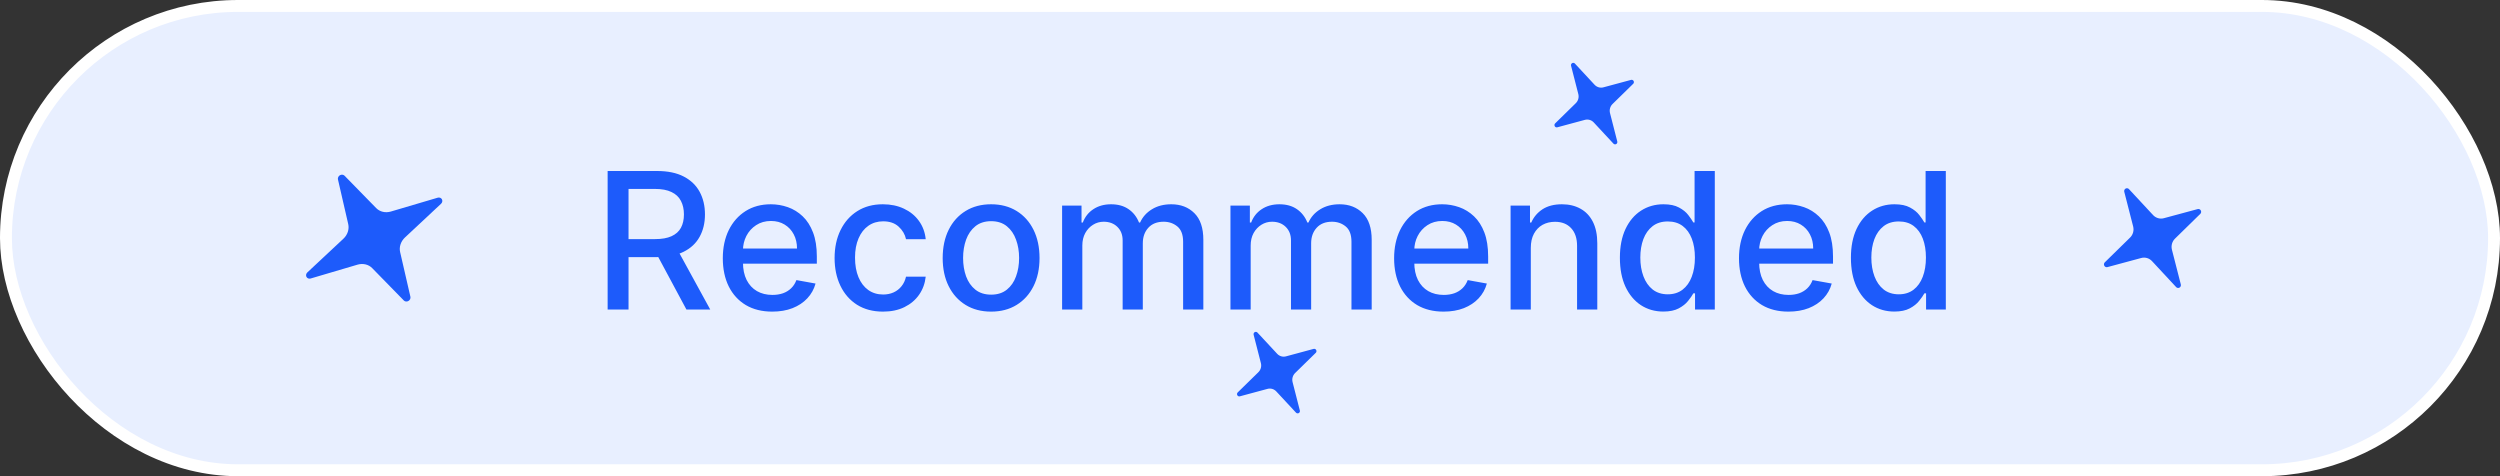
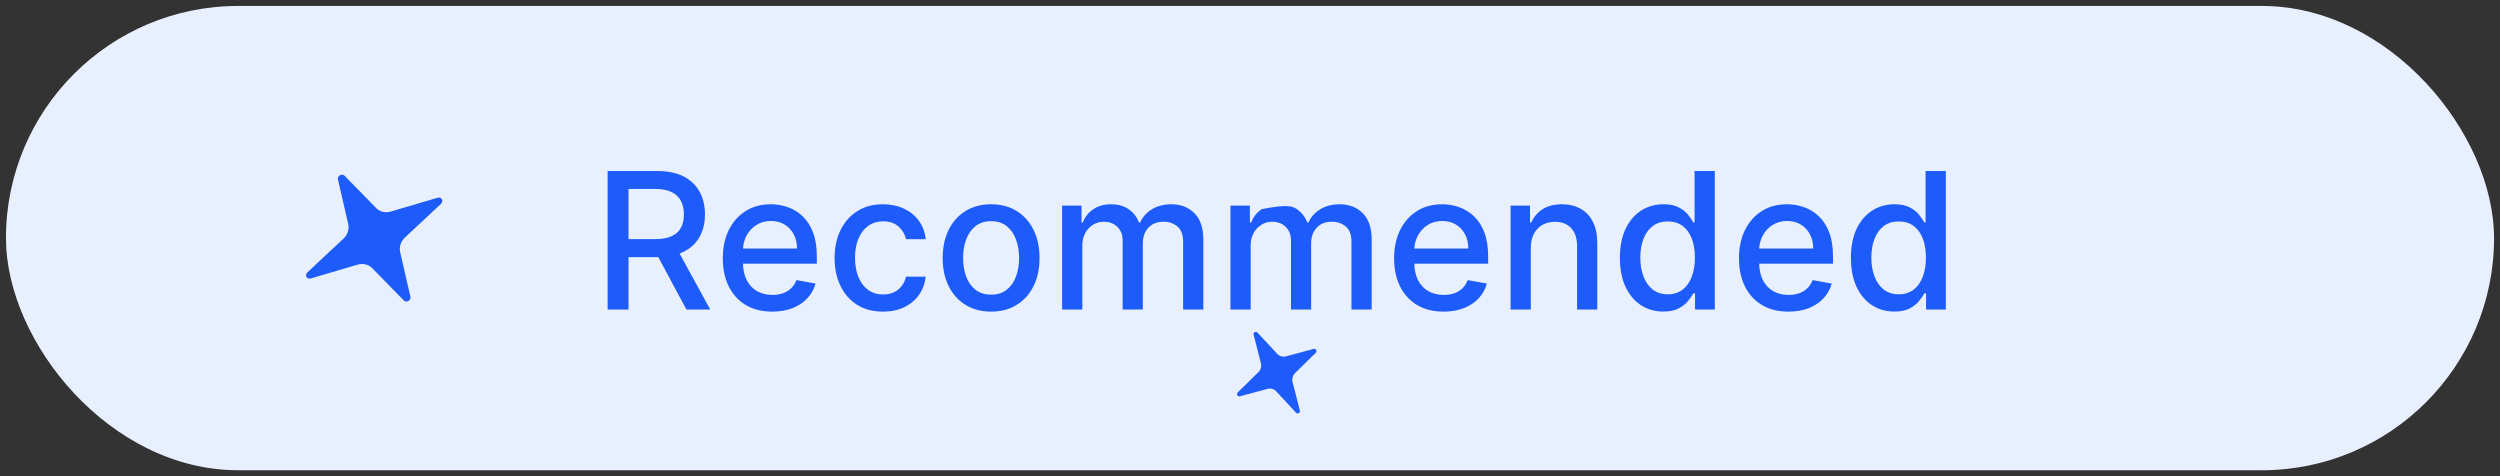
<svg xmlns="http://www.w3.org/2000/svg" width="210" height="40" viewBox="0 0 210 40" fill="none">
  <rect x="0" y="0" width="210" height="40" fill="#333333" stroke="none" />
  <rect x="0.5" y="0.5" width="209" height="39" rx="19.5" fill="#E8EFFF" />
-   <rect x="0.5" y="0.5" width="209" height="39" rx="19.5" stroke="white" />
  <path d="M31.264 22.522C31.114 22.368 30.92 22.26 30.704 22.209C30.488 22.158 30.256 22.166 30.033 22.231L26.088 23.396C26.02 23.414 25.95 23.411 25.888 23.387C25.825 23.362 25.775 23.318 25.744 23.26C25.712 23.203 25.702 23.135 25.714 23.068C25.727 23.001 25.761 22.938 25.812 22.888L28.847 20.051C29.018 19.892 29.146 19.693 29.217 19.478C29.288 19.262 29.3 19.036 29.251 18.824L28.387 15.068C28.374 15.003 28.383 14.934 28.414 14.871C28.444 14.807 28.494 14.754 28.556 14.718C28.618 14.683 28.689 14.667 28.757 14.674C28.826 14.68 28.888 14.708 28.935 14.754L31.599 17.479C31.749 17.633 31.942 17.741 32.159 17.792C32.375 17.843 32.607 17.835 32.829 17.77L36.774 16.604C36.842 16.585 36.913 16.588 36.976 16.613C37.039 16.637 37.09 16.681 37.121 16.739C37.153 16.797 37.163 16.865 37.15 16.933C37.138 17 37.103 17.064 37.051 17.113L34.016 19.949C33.844 20.109 33.717 20.307 33.645 20.523C33.574 20.739 33.562 20.964 33.611 21.176L34.475 24.933C34.489 24.998 34.48 25.067 34.449 25.13C34.419 25.193 34.368 25.247 34.306 25.282C34.244 25.318 34.174 25.334 34.105 25.327C34.037 25.321 33.974 25.292 33.927 25.246L31.264 22.522Z" fill="#1D5BFB" />
-   <path d="M133.874 10.284C133.781 10.183 133.662 10.11 133.532 10.072C133.401 10.034 133.263 10.033 133.132 10.068L130.807 10.695C130.767 10.705 130.725 10.701 130.687 10.684C130.649 10.667 130.618 10.638 130.598 10.601C130.578 10.564 130.57 10.521 130.575 10.479C130.581 10.437 130.6 10.398 130.629 10.368L132.369 8.665C132.467 8.569 132.538 8.448 132.575 8.314C132.612 8.18 132.613 8.039 132.579 7.904L131.968 5.518C131.958 5.477 131.962 5.433 131.978 5.394C131.995 5.356 132.024 5.323 132.06 5.303C132.096 5.282 132.138 5.274 132.179 5.28C132.22 5.286 132.258 5.305 132.287 5.335L133.946 7.121C134.039 7.221 134.158 7.294 134.288 7.332C134.419 7.37 134.557 7.372 134.688 7.336L137.013 6.709C137.053 6.699 137.096 6.702 137.134 6.719C137.172 6.736 137.203 6.766 137.224 6.803C137.244 6.84 137.252 6.883 137.246 6.925C137.24 6.967 137.221 7.007 137.191 7.036L135.451 8.739C135.353 8.835 135.282 8.956 135.245 9.09C135.208 9.224 135.207 9.366 135.241 9.5L135.852 11.886C135.862 11.927 135.858 11.971 135.842 12.01C135.825 12.049 135.797 12.081 135.76 12.102C135.724 12.122 135.683 12.13 135.642 12.124C135.601 12.119 135.563 12.099 135.533 12.069L133.874 10.284Z" fill="#1D5BFB" />
-   <path d="M51.041 26V14.364H55.189C56.09 14.364 56.839 14.519 57.433 14.829C58.032 15.14 58.479 15.57 58.774 16.119C59.069 16.665 59.217 17.296 59.217 18.011C59.217 18.724 59.068 19.35 58.768 19.892C58.473 20.43 58.026 20.849 57.428 21.148C56.833 21.447 56.085 21.597 55.183 21.597H52.041V20.085H55.024C55.592 20.085 56.054 20.004 56.41 19.841C56.77 19.678 57.033 19.441 57.2 19.131C57.367 18.82 57.45 18.447 57.45 18.011C57.45 17.572 57.365 17.191 57.194 16.869C57.028 16.547 56.765 16.301 56.405 16.131C56.049 15.956 55.581 15.869 55.001 15.869H52.797V26H51.041ZM56.785 20.75L59.66 26H57.66L54.842 20.75H56.785ZM64.869 26.176C64.009 26.176 63.269 25.992 62.648 25.625C62.03 25.254 61.553 24.733 61.216 24.062C60.883 23.388 60.716 22.599 60.716 21.693C60.716 20.799 60.883 20.011 61.216 19.329C61.553 18.648 62.023 18.116 62.625 17.733C63.231 17.35 63.939 17.159 64.75 17.159C65.242 17.159 65.72 17.241 66.182 17.403C66.644 17.566 67.059 17.822 67.426 18.171C67.793 18.519 68.083 18.972 68.295 19.528C68.507 20.081 68.614 20.754 68.614 21.546V22.148H61.676V20.875H66.949C66.949 20.428 66.858 20.032 66.676 19.688C66.494 19.339 66.239 19.064 65.909 18.864C65.583 18.663 65.201 18.562 64.761 18.562C64.284 18.562 63.867 18.68 63.511 18.915C63.159 19.146 62.886 19.449 62.693 19.824C62.504 20.195 62.409 20.599 62.409 21.034V22.028C62.409 22.612 62.511 23.108 62.716 23.517C62.924 23.926 63.214 24.239 63.585 24.454C63.956 24.667 64.39 24.773 64.886 24.773C65.208 24.773 65.502 24.727 65.767 24.636C66.032 24.542 66.261 24.401 66.454 24.216C66.648 24.03 66.795 23.801 66.898 23.528L68.506 23.818C68.377 24.292 68.146 24.706 67.812 25.062C67.483 25.415 67.068 25.689 66.568 25.886C66.072 26.079 65.506 26.176 64.869 26.176ZM74.175 26.176C73.33 26.176 72.603 25.985 71.993 25.602C71.387 25.216 70.921 24.684 70.595 24.006C70.269 23.328 70.106 22.551 70.106 21.676C70.106 20.79 70.273 20.008 70.606 19.329C70.94 18.648 71.409 18.116 72.016 17.733C72.622 17.35 73.336 17.159 74.158 17.159C74.82 17.159 75.411 17.282 75.93 17.528C76.449 17.771 76.868 18.112 77.186 18.551C77.508 18.991 77.699 19.504 77.76 20.091H76.106C76.016 19.682 75.807 19.329 75.481 19.034C75.159 18.739 74.728 18.591 74.186 18.591C73.713 18.591 73.298 18.716 72.942 18.966C72.589 19.212 72.315 19.564 72.118 20.023C71.921 20.477 71.822 21.015 71.822 21.636C71.822 22.273 71.919 22.822 72.112 23.284C72.305 23.746 72.578 24.104 72.93 24.358C73.286 24.612 73.705 24.739 74.186 24.739C74.508 24.739 74.8 24.68 75.061 24.562C75.326 24.441 75.548 24.269 75.726 24.046C75.908 23.822 76.034 23.553 76.106 23.239H77.76C77.699 23.803 77.516 24.307 77.209 24.75C76.902 25.193 76.491 25.542 75.976 25.796C75.464 26.049 74.864 26.176 74.175 26.176ZM83.253 26.176C82.435 26.176 81.721 25.989 81.111 25.614C80.501 25.239 80.027 24.714 79.69 24.04C79.353 23.366 79.185 22.578 79.185 21.676C79.185 20.771 79.353 19.979 79.69 19.301C80.027 18.623 80.501 18.097 81.111 17.722C81.721 17.347 82.435 17.159 83.253 17.159C84.071 17.159 84.785 17.347 85.395 17.722C86.005 18.097 86.478 18.623 86.815 19.301C87.152 19.979 87.321 20.771 87.321 21.676C87.321 22.578 87.152 23.366 86.815 24.04C86.478 24.714 86.005 25.239 85.395 25.614C84.785 25.989 84.071 26.176 83.253 26.176ZM83.258 24.75C83.789 24.75 84.228 24.61 84.577 24.329C84.925 24.049 85.183 23.676 85.349 23.21C85.52 22.744 85.605 22.231 85.605 21.671C85.605 21.114 85.52 20.602 85.349 20.136C85.183 19.667 84.925 19.29 84.577 19.006C84.228 18.722 83.789 18.579 83.258 18.579C82.724 18.579 82.281 18.722 81.929 19.006C81.58 19.29 81.321 19.667 81.15 20.136C80.984 20.602 80.9 21.114 80.9 21.671C80.9 22.231 80.984 22.744 81.15 23.21C81.321 23.676 81.58 24.049 81.929 24.329C82.281 24.61 82.724 24.75 83.258 24.75ZM89.217 26V17.273H90.848V18.693H90.956C91.138 18.212 91.435 17.837 91.848 17.568C92.261 17.296 92.755 17.159 93.331 17.159C93.914 17.159 94.403 17.296 94.797 17.568C95.195 17.841 95.488 18.216 95.677 18.693H95.768C95.977 18.227 96.308 17.856 96.763 17.579C97.217 17.299 97.759 17.159 98.388 17.159C99.179 17.159 99.825 17.407 100.325 17.903C100.829 18.4 101.081 19.148 101.081 20.148V26H99.382V20.307C99.382 19.716 99.221 19.288 98.899 19.023C98.577 18.758 98.193 18.625 97.746 18.625C97.193 18.625 96.763 18.796 96.456 19.136C96.149 19.474 95.996 19.907 95.996 20.438V26H94.302V20.199C94.302 19.725 94.155 19.345 93.859 19.057C93.564 18.769 93.179 18.625 92.706 18.625C92.384 18.625 92.087 18.71 91.814 18.881C91.545 19.047 91.327 19.28 91.16 19.579C90.998 19.879 90.916 20.225 90.916 20.619V26H89.217ZM103.358 26V17.273H104.989V18.693H105.097C105.278 18.212 105.576 17.837 105.989 17.568C106.401 17.296 106.896 17.159 107.472 17.159C108.055 17.159 108.543 17.296 108.937 17.568C109.335 17.841 109.629 18.216 109.818 18.693H109.909C110.117 18.227 110.449 17.856 110.903 17.579C111.358 17.299 111.9 17.159 112.528 17.159C113.32 17.159 113.966 17.407 114.466 17.903C114.97 18.4 115.222 19.148 115.222 20.148V26H113.523V20.307C113.523 19.716 113.362 19.288 113.04 19.023C112.718 18.758 112.333 18.625 111.886 18.625C111.333 18.625 110.903 18.796 110.597 19.136C110.29 19.474 110.136 19.907 110.136 20.438V26H108.443V20.199C108.443 19.725 108.295 19.345 108 19.057C107.704 18.769 107.32 18.625 106.847 18.625C106.525 18.625 106.227 18.71 105.954 18.881C105.686 19.047 105.468 19.28 105.301 19.579C105.138 19.879 105.057 20.225 105.057 20.619V26H103.358ZM121.26 26.176C120.4 26.176 119.659 25.992 119.038 25.625C118.421 25.254 117.944 24.733 117.606 24.062C117.273 23.388 117.106 22.599 117.106 21.693C117.106 20.799 117.273 20.011 117.606 19.329C117.944 18.648 118.413 18.116 119.016 17.733C119.622 17.35 120.33 17.159 121.141 17.159C121.633 17.159 122.11 17.241 122.572 17.403C123.034 17.566 123.449 17.822 123.817 18.171C124.184 18.519 124.474 18.972 124.686 19.528C124.898 20.081 125.004 20.754 125.004 21.546V22.148H118.067V20.875H123.339C123.339 20.428 123.248 20.032 123.067 19.688C122.885 19.339 122.629 19.064 122.3 18.864C121.974 18.663 121.591 18.562 121.152 18.562C120.675 18.562 120.258 18.68 119.902 18.915C119.55 19.146 119.277 19.449 119.084 19.824C118.894 20.195 118.8 20.599 118.8 21.034V22.028C118.8 22.612 118.902 23.108 119.106 23.517C119.315 23.926 119.605 24.239 119.976 24.454C120.347 24.667 120.781 24.773 121.277 24.773C121.599 24.773 121.892 24.727 122.158 24.636C122.423 24.542 122.652 24.401 122.845 24.216C123.038 24.03 123.186 23.801 123.288 23.528L124.896 23.818C124.767 24.292 124.536 24.706 124.203 25.062C123.873 25.415 123.459 25.689 122.959 25.886C122.463 26.079 121.896 26.176 121.26 26.176ZM128.588 20.818V26H126.889V17.273H128.52V18.693H128.628C128.829 18.231 129.143 17.86 129.571 17.579C130.003 17.299 130.546 17.159 131.202 17.159C131.796 17.159 132.317 17.284 132.764 17.534C133.211 17.78 133.558 18.148 133.804 18.636C134.05 19.125 134.173 19.729 134.173 20.449V26H132.474V20.653C132.474 20.021 132.31 19.526 131.98 19.171C131.65 18.811 131.198 18.631 130.622 18.631C130.228 18.631 129.878 18.716 129.571 18.886C129.268 19.057 129.027 19.307 128.849 19.636C128.675 19.962 128.588 20.356 128.588 20.818ZM139.719 26.171C139.014 26.171 138.385 25.991 137.832 25.631C137.283 25.267 136.851 24.75 136.537 24.079C136.226 23.405 136.071 22.597 136.071 21.653C136.071 20.71 136.228 19.903 136.543 19.233C136.861 18.562 137.296 18.049 137.849 17.693C138.402 17.337 139.029 17.159 139.73 17.159C140.272 17.159 140.707 17.25 141.037 17.432C141.37 17.61 141.628 17.818 141.81 18.057C141.995 18.296 142.139 18.506 142.241 18.688H142.344V14.364H144.043V26H142.383V24.642H142.241C142.139 24.828 141.991 25.04 141.798 25.278C141.609 25.517 141.347 25.725 141.014 25.903C140.681 26.081 140.249 26.171 139.719 26.171ZM140.094 24.722C140.582 24.722 140.995 24.593 141.332 24.335C141.673 24.074 141.931 23.712 142.105 23.25C142.283 22.788 142.372 22.25 142.372 21.636C142.372 21.03 142.285 20.5 142.111 20.046C141.936 19.591 141.681 19.237 141.344 18.983C141.007 18.729 140.59 18.602 140.094 18.602C139.582 18.602 139.156 18.735 138.815 19C138.474 19.265 138.217 19.627 138.043 20.085C137.872 20.544 137.787 21.061 137.787 21.636C137.787 22.22 137.874 22.744 138.048 23.21C138.222 23.676 138.48 24.046 138.821 24.318C139.166 24.587 139.59 24.722 140.094 24.722ZM150.229 26.176C149.369 26.176 148.628 25.992 148.007 25.625C147.39 25.254 146.912 24.733 146.575 24.062C146.242 23.388 146.075 22.599 146.075 21.693C146.075 20.799 146.242 20.011 146.575 19.329C146.912 18.648 147.382 18.116 147.984 17.733C148.59 17.35 149.299 17.159 150.109 17.159C150.602 17.159 151.079 17.241 151.541 17.403C152.003 17.566 152.418 17.822 152.785 18.171C153.153 18.519 153.443 18.972 153.655 19.528C153.867 20.081 153.973 20.754 153.973 21.546V22.148H147.035V20.875H152.308C152.308 20.428 152.217 20.032 152.035 19.688C151.854 19.339 151.598 19.064 151.268 18.864C150.943 18.663 150.56 18.562 150.121 18.562C149.643 18.562 149.227 18.68 148.871 18.915C148.518 19.146 148.246 19.449 148.052 19.824C147.863 20.195 147.768 20.599 147.768 21.034V22.028C147.768 22.612 147.871 23.108 148.075 23.517C148.284 23.926 148.573 24.239 148.945 24.454C149.316 24.667 149.749 24.773 150.246 24.773C150.568 24.773 150.861 24.727 151.126 24.636C151.391 24.542 151.621 24.401 151.814 24.216C152.007 24.03 152.155 23.801 152.257 23.528L153.865 23.818C153.736 24.292 153.505 24.706 153.172 25.062C152.842 25.415 152.427 25.689 151.927 25.886C151.431 26.079 150.865 26.176 150.229 26.176ZM159.125 26.171C158.42 26.171 157.792 25.991 157.239 25.631C156.689 25.267 156.257 24.75 155.943 24.079C155.632 23.405 155.477 22.597 155.477 21.653C155.477 20.71 155.634 19.903 155.949 19.233C156.267 18.562 156.703 18.049 157.256 17.693C157.809 17.337 158.436 17.159 159.136 17.159C159.678 17.159 160.114 17.25 160.443 17.432C160.776 17.61 161.034 17.818 161.216 18.057C161.401 18.296 161.545 18.506 161.648 18.688H161.75V14.364H163.449V26H161.79V24.642H161.648C161.545 24.828 161.398 25.04 161.204 25.278C161.015 25.517 160.754 25.725 160.42 25.903C160.087 26.081 159.655 26.171 159.125 26.171ZM159.5 24.722C159.989 24.722 160.401 24.593 160.739 24.335C161.079 24.074 161.337 23.712 161.511 23.25C161.689 22.788 161.778 22.25 161.778 21.636C161.778 21.03 161.691 20.5 161.517 20.046C161.343 19.591 161.087 19.237 160.75 18.983C160.413 18.729 159.996 18.602 159.5 18.602C158.989 18.602 158.562 18.735 158.222 19C157.881 19.265 157.623 19.627 157.449 20.085C157.278 20.544 157.193 21.061 157.193 21.636C157.193 22.22 157.28 22.744 157.454 23.21C157.629 23.676 157.886 24.046 158.227 24.318C158.572 24.587 158.996 24.722 159.5 24.722Z" fill="#1D5BFB" />
+   <path d="M51.041 26V14.364H55.189C56.09 14.364 56.839 14.519 57.433 14.829C58.032 15.14 58.479 15.57 58.774 16.119C59.069 16.665 59.217 17.296 59.217 18.011C59.217 18.724 59.068 19.35 58.768 19.892C58.473 20.43 58.026 20.849 57.428 21.148C56.833 21.447 56.085 21.597 55.183 21.597H52.041V20.085H55.024C55.592 20.085 56.054 20.004 56.41 19.841C56.77 19.678 57.033 19.441 57.2 19.131C57.367 18.82 57.45 18.447 57.45 18.011C57.45 17.572 57.365 17.191 57.194 16.869C57.028 16.547 56.765 16.301 56.405 16.131C56.049 15.956 55.581 15.869 55.001 15.869H52.797V26H51.041ZM56.785 20.75L59.66 26H57.66L54.842 20.75H56.785ZM64.869 26.176C64.009 26.176 63.269 25.992 62.648 25.625C62.03 25.254 61.553 24.733 61.216 24.062C60.883 23.388 60.716 22.599 60.716 21.693C60.716 20.799 60.883 20.011 61.216 19.329C61.553 18.648 62.023 18.116 62.625 17.733C63.231 17.35 63.939 17.159 64.75 17.159C65.242 17.159 65.72 17.241 66.182 17.403C66.644 17.566 67.059 17.822 67.426 18.171C67.793 18.519 68.083 18.972 68.295 19.528C68.507 20.081 68.614 20.754 68.614 21.546V22.148H61.676V20.875H66.949C66.949 20.428 66.858 20.032 66.676 19.688C66.494 19.339 66.239 19.064 65.909 18.864C65.583 18.663 65.201 18.562 64.761 18.562C64.284 18.562 63.867 18.68 63.511 18.915C63.159 19.146 62.886 19.449 62.693 19.824C62.504 20.195 62.409 20.599 62.409 21.034V22.028C62.409 22.612 62.511 23.108 62.716 23.517C62.924 23.926 63.214 24.239 63.585 24.454C63.956 24.667 64.39 24.773 64.886 24.773C65.208 24.773 65.502 24.727 65.767 24.636C66.032 24.542 66.261 24.401 66.454 24.216C66.648 24.03 66.795 23.801 66.898 23.528L68.506 23.818C68.377 24.292 68.146 24.706 67.812 25.062C67.483 25.415 67.068 25.689 66.568 25.886C66.072 26.079 65.506 26.176 64.869 26.176ZM74.175 26.176C73.33 26.176 72.603 25.985 71.993 25.602C71.387 25.216 70.921 24.684 70.595 24.006C70.269 23.328 70.106 22.551 70.106 21.676C70.106 20.79 70.273 20.008 70.606 19.329C70.94 18.648 71.409 18.116 72.016 17.733C72.622 17.35 73.336 17.159 74.158 17.159C74.82 17.159 75.411 17.282 75.93 17.528C76.449 17.771 76.868 18.112 77.186 18.551C77.508 18.991 77.699 19.504 77.76 20.091H76.106C76.016 19.682 75.807 19.329 75.481 19.034C75.159 18.739 74.728 18.591 74.186 18.591C73.713 18.591 73.298 18.716 72.942 18.966C72.589 19.212 72.315 19.564 72.118 20.023C71.921 20.477 71.822 21.015 71.822 21.636C71.822 22.273 71.919 22.822 72.112 23.284C72.305 23.746 72.578 24.104 72.93 24.358C73.286 24.612 73.705 24.739 74.186 24.739C74.508 24.739 74.8 24.68 75.061 24.562C75.326 24.441 75.548 24.269 75.726 24.046C75.908 23.822 76.034 23.553 76.106 23.239H77.76C77.699 23.803 77.516 24.307 77.209 24.75C76.902 25.193 76.491 25.542 75.976 25.796C75.464 26.049 74.864 26.176 74.175 26.176ZM83.253 26.176C82.435 26.176 81.721 25.989 81.111 25.614C80.501 25.239 80.027 24.714 79.69 24.04C79.353 23.366 79.185 22.578 79.185 21.676C79.185 20.771 79.353 19.979 79.69 19.301C80.027 18.623 80.501 18.097 81.111 17.722C81.721 17.347 82.435 17.159 83.253 17.159C84.071 17.159 84.785 17.347 85.395 17.722C86.005 18.097 86.478 18.623 86.815 19.301C87.152 19.979 87.321 20.771 87.321 21.676C87.321 22.578 87.152 23.366 86.815 24.04C86.478 24.714 86.005 25.239 85.395 25.614C84.785 25.989 84.071 26.176 83.253 26.176ZM83.258 24.75C83.789 24.75 84.228 24.61 84.577 24.329C84.925 24.049 85.183 23.676 85.349 23.21C85.52 22.744 85.605 22.231 85.605 21.671C85.605 21.114 85.52 20.602 85.349 20.136C85.183 19.667 84.925 19.29 84.577 19.006C84.228 18.722 83.789 18.579 83.258 18.579C82.724 18.579 82.281 18.722 81.929 19.006C81.58 19.29 81.321 19.667 81.15 20.136C80.984 20.602 80.9 21.114 80.9 21.671C80.9 22.231 80.984 22.744 81.15 23.21C81.321 23.676 81.58 24.049 81.929 24.329C82.281 24.61 82.724 24.75 83.258 24.75ZM89.217 26V17.273H90.848V18.693H90.956C91.138 18.212 91.435 17.837 91.848 17.568C92.261 17.296 92.755 17.159 93.331 17.159C93.914 17.159 94.403 17.296 94.797 17.568C95.195 17.841 95.488 18.216 95.677 18.693H95.768C95.977 18.227 96.308 17.856 96.763 17.579C97.217 17.299 97.759 17.159 98.388 17.159C99.179 17.159 99.825 17.407 100.325 17.903C100.829 18.4 101.081 19.148 101.081 20.148V26H99.382V20.307C99.382 19.716 99.221 19.288 98.899 19.023C98.577 18.758 98.193 18.625 97.746 18.625C97.193 18.625 96.763 18.796 96.456 19.136C96.149 19.474 95.996 19.907 95.996 20.438V26H94.302V20.199C94.302 19.725 94.155 19.345 93.859 19.057C93.564 18.769 93.179 18.625 92.706 18.625C92.384 18.625 92.087 18.71 91.814 18.881C91.545 19.047 91.327 19.28 91.16 19.579C90.998 19.879 90.916 20.225 90.916 20.619V26H89.217ZM103.358 26V17.273H104.989V18.693H105.097C105.278 18.212 105.576 17.837 105.989 17.568C108.055 17.159 108.543 17.296 108.937 17.568C109.335 17.841 109.629 18.216 109.818 18.693H109.909C110.117 18.227 110.449 17.856 110.903 17.579C111.358 17.299 111.9 17.159 112.528 17.159C113.32 17.159 113.966 17.407 114.466 17.903C114.97 18.4 115.222 19.148 115.222 20.148V26H113.523V20.307C113.523 19.716 113.362 19.288 113.04 19.023C112.718 18.758 112.333 18.625 111.886 18.625C111.333 18.625 110.903 18.796 110.597 19.136C110.29 19.474 110.136 19.907 110.136 20.438V26H108.443V20.199C108.443 19.725 108.295 19.345 108 19.057C107.704 18.769 107.32 18.625 106.847 18.625C106.525 18.625 106.227 18.71 105.954 18.881C105.686 19.047 105.468 19.28 105.301 19.579C105.138 19.879 105.057 20.225 105.057 20.619V26H103.358ZM121.26 26.176C120.4 26.176 119.659 25.992 119.038 25.625C118.421 25.254 117.944 24.733 117.606 24.062C117.273 23.388 117.106 22.599 117.106 21.693C117.106 20.799 117.273 20.011 117.606 19.329C117.944 18.648 118.413 18.116 119.016 17.733C119.622 17.35 120.33 17.159 121.141 17.159C121.633 17.159 122.11 17.241 122.572 17.403C123.034 17.566 123.449 17.822 123.817 18.171C124.184 18.519 124.474 18.972 124.686 19.528C124.898 20.081 125.004 20.754 125.004 21.546V22.148H118.067V20.875H123.339C123.339 20.428 123.248 20.032 123.067 19.688C122.885 19.339 122.629 19.064 122.3 18.864C121.974 18.663 121.591 18.562 121.152 18.562C120.675 18.562 120.258 18.68 119.902 18.915C119.55 19.146 119.277 19.449 119.084 19.824C118.894 20.195 118.8 20.599 118.8 21.034V22.028C118.8 22.612 118.902 23.108 119.106 23.517C119.315 23.926 119.605 24.239 119.976 24.454C120.347 24.667 120.781 24.773 121.277 24.773C121.599 24.773 121.892 24.727 122.158 24.636C122.423 24.542 122.652 24.401 122.845 24.216C123.038 24.03 123.186 23.801 123.288 23.528L124.896 23.818C124.767 24.292 124.536 24.706 124.203 25.062C123.873 25.415 123.459 25.689 122.959 25.886C122.463 26.079 121.896 26.176 121.26 26.176ZM128.588 20.818V26H126.889V17.273H128.52V18.693H128.628C128.829 18.231 129.143 17.86 129.571 17.579C130.003 17.299 130.546 17.159 131.202 17.159C131.796 17.159 132.317 17.284 132.764 17.534C133.211 17.78 133.558 18.148 133.804 18.636C134.05 19.125 134.173 19.729 134.173 20.449V26H132.474V20.653C132.474 20.021 132.31 19.526 131.98 19.171C131.65 18.811 131.198 18.631 130.622 18.631C130.228 18.631 129.878 18.716 129.571 18.886C129.268 19.057 129.027 19.307 128.849 19.636C128.675 19.962 128.588 20.356 128.588 20.818ZM139.719 26.171C139.014 26.171 138.385 25.991 137.832 25.631C137.283 25.267 136.851 24.75 136.537 24.079C136.226 23.405 136.071 22.597 136.071 21.653C136.071 20.71 136.228 19.903 136.543 19.233C136.861 18.562 137.296 18.049 137.849 17.693C138.402 17.337 139.029 17.159 139.73 17.159C140.272 17.159 140.707 17.25 141.037 17.432C141.37 17.61 141.628 17.818 141.81 18.057C141.995 18.296 142.139 18.506 142.241 18.688H142.344V14.364H144.043V26H142.383V24.642H142.241C142.139 24.828 141.991 25.04 141.798 25.278C141.609 25.517 141.347 25.725 141.014 25.903C140.681 26.081 140.249 26.171 139.719 26.171ZM140.094 24.722C140.582 24.722 140.995 24.593 141.332 24.335C141.673 24.074 141.931 23.712 142.105 23.25C142.283 22.788 142.372 22.25 142.372 21.636C142.372 21.03 142.285 20.5 142.111 20.046C141.936 19.591 141.681 19.237 141.344 18.983C141.007 18.729 140.59 18.602 140.094 18.602C139.582 18.602 139.156 18.735 138.815 19C138.474 19.265 138.217 19.627 138.043 20.085C137.872 20.544 137.787 21.061 137.787 21.636C137.787 22.22 137.874 22.744 138.048 23.21C138.222 23.676 138.48 24.046 138.821 24.318C139.166 24.587 139.59 24.722 140.094 24.722ZM150.229 26.176C149.369 26.176 148.628 25.992 148.007 25.625C147.39 25.254 146.912 24.733 146.575 24.062C146.242 23.388 146.075 22.599 146.075 21.693C146.075 20.799 146.242 20.011 146.575 19.329C146.912 18.648 147.382 18.116 147.984 17.733C148.59 17.35 149.299 17.159 150.109 17.159C150.602 17.159 151.079 17.241 151.541 17.403C152.003 17.566 152.418 17.822 152.785 18.171C153.153 18.519 153.443 18.972 153.655 19.528C153.867 20.081 153.973 20.754 153.973 21.546V22.148H147.035V20.875H152.308C152.308 20.428 152.217 20.032 152.035 19.688C151.854 19.339 151.598 19.064 151.268 18.864C150.943 18.663 150.56 18.562 150.121 18.562C149.643 18.562 149.227 18.68 148.871 18.915C148.518 19.146 148.246 19.449 148.052 19.824C147.863 20.195 147.768 20.599 147.768 21.034V22.028C147.768 22.612 147.871 23.108 148.075 23.517C148.284 23.926 148.573 24.239 148.945 24.454C149.316 24.667 149.749 24.773 150.246 24.773C150.568 24.773 150.861 24.727 151.126 24.636C151.391 24.542 151.621 24.401 151.814 24.216C152.007 24.03 152.155 23.801 152.257 23.528L153.865 23.818C153.736 24.292 153.505 24.706 153.172 25.062C152.842 25.415 152.427 25.689 151.927 25.886C151.431 26.079 150.865 26.176 150.229 26.176ZM159.125 26.171C158.42 26.171 157.792 25.991 157.239 25.631C156.689 25.267 156.257 24.75 155.943 24.079C155.632 23.405 155.477 22.597 155.477 21.653C155.477 20.71 155.634 19.903 155.949 19.233C156.267 18.562 156.703 18.049 157.256 17.693C157.809 17.337 158.436 17.159 159.136 17.159C159.678 17.159 160.114 17.25 160.443 17.432C160.776 17.61 161.034 17.818 161.216 18.057C161.401 18.296 161.545 18.506 161.648 18.688H161.75V14.364H163.449V26H161.79V24.642H161.648C161.545 24.828 161.398 25.04 161.204 25.278C161.015 25.517 160.754 25.725 160.42 25.903C160.087 26.081 159.655 26.171 159.125 26.171ZM159.5 24.722C159.989 24.722 160.401 24.593 160.739 24.335C161.079 24.074 161.337 23.712 161.511 23.25C161.689 22.788 161.778 22.25 161.778 21.636C161.778 21.03 161.691 20.5 161.517 20.046C161.343 19.591 161.087 19.237 160.75 18.983C160.413 18.729 159.996 18.602 159.5 18.602C158.989 18.602 158.562 18.735 158.222 19C157.881 19.265 157.623 19.627 157.449 20.085C157.278 20.544 157.193 21.061 157.193 21.636C157.193 22.22 157.28 22.744 157.454 23.21C157.629 23.676 157.886 24.046 158.227 24.318C158.572 24.587 158.996 24.722 159.5 24.722Z" fill="#1D5BFB" />
  <path d="M107.21 32.881C107.117 32.781 106.998 32.708 106.868 32.669C106.737 32.632 106.599 32.63 106.468 32.666L104.143 33.293C104.103 33.303 104.061 33.299 104.023 33.282C103.985 33.264 103.954 33.235 103.934 33.198C103.913 33.161 103.906 33.119 103.911 33.077C103.917 33.035 103.936 32.996 103.965 32.966L105.705 31.263C105.803 31.167 105.874 31.046 105.911 30.912C105.948 30.778 105.949 30.636 105.915 30.502L105.304 28.116C105.294 28.075 105.298 28.031 105.314 27.992C105.331 27.953 105.359 27.921 105.396 27.9C105.432 27.88 105.474 27.872 105.515 27.877C105.556 27.883 105.594 27.903 105.623 27.933L107.282 29.718C107.375 29.819 107.494 29.892 107.624 29.93C107.755 29.968 107.893 29.969 108.024 29.934L110.349 29.306C110.389 29.296 110.432 29.3 110.47 29.317C110.508 29.334 110.539 29.363 110.56 29.401C110.58 29.438 110.588 29.481 110.582 29.523C110.576 29.565 110.557 29.604 110.527 29.634L108.787 31.337C108.689 31.433 108.618 31.554 108.581 31.688C108.544 31.822 108.543 31.963 108.577 32.098L109.188 34.484C109.198 34.525 109.194 34.569 109.178 34.607C109.161 34.646 109.133 34.679 109.096 34.699C109.06 34.72 109.019 34.728 108.978 34.722C108.936 34.716 108.899 34.697 108.869 34.667L107.21 32.881Z" fill="#1D5BFB" />
-   <path d="M180.77 21.935C180.656 21.812 180.511 21.723 180.351 21.676C180.192 21.63 180.023 21.628 179.862 21.672L177.017 22.439C176.968 22.451 176.917 22.446 176.87 22.425C176.824 22.404 176.786 22.368 176.761 22.323C176.737 22.278 176.727 22.226 176.734 22.174C176.741 22.123 176.764 22.075 176.8 22.039L178.928 19.955C179.048 19.838 179.135 19.689 179.18 19.526C179.226 19.362 179.227 19.189 179.185 19.024L178.437 16.105C178.426 16.054 178.43 16.001 178.45 15.954C178.471 15.906 178.506 15.867 178.55 15.841C178.594 15.816 178.645 15.806 178.695 15.813C178.746 15.82 178.792 15.844 178.828 15.881L180.858 18.066C180.972 18.189 181.117 18.278 181.276 18.325C181.436 18.371 181.605 18.373 181.765 18.329L184.61 17.562C184.659 17.549 184.711 17.554 184.758 17.575C184.805 17.595 184.843 17.631 184.868 17.677C184.893 17.722 184.902 17.775 184.895 17.826C184.888 17.878 184.864 17.926 184.828 17.962L182.7 20.045C182.58 20.163 182.492 20.311 182.447 20.475C182.402 20.639 182.4 20.812 182.442 20.977L183.19 23.896C183.202 23.946 183.198 24 183.177 24.047C183.157 24.095 183.122 24.134 183.078 24.16C183.034 24.185 182.982 24.195 182.932 24.188C182.882 24.18 182.836 24.157 182.8 24.12L180.77 21.935Z" fill="#1D5BFB" />
</svg>